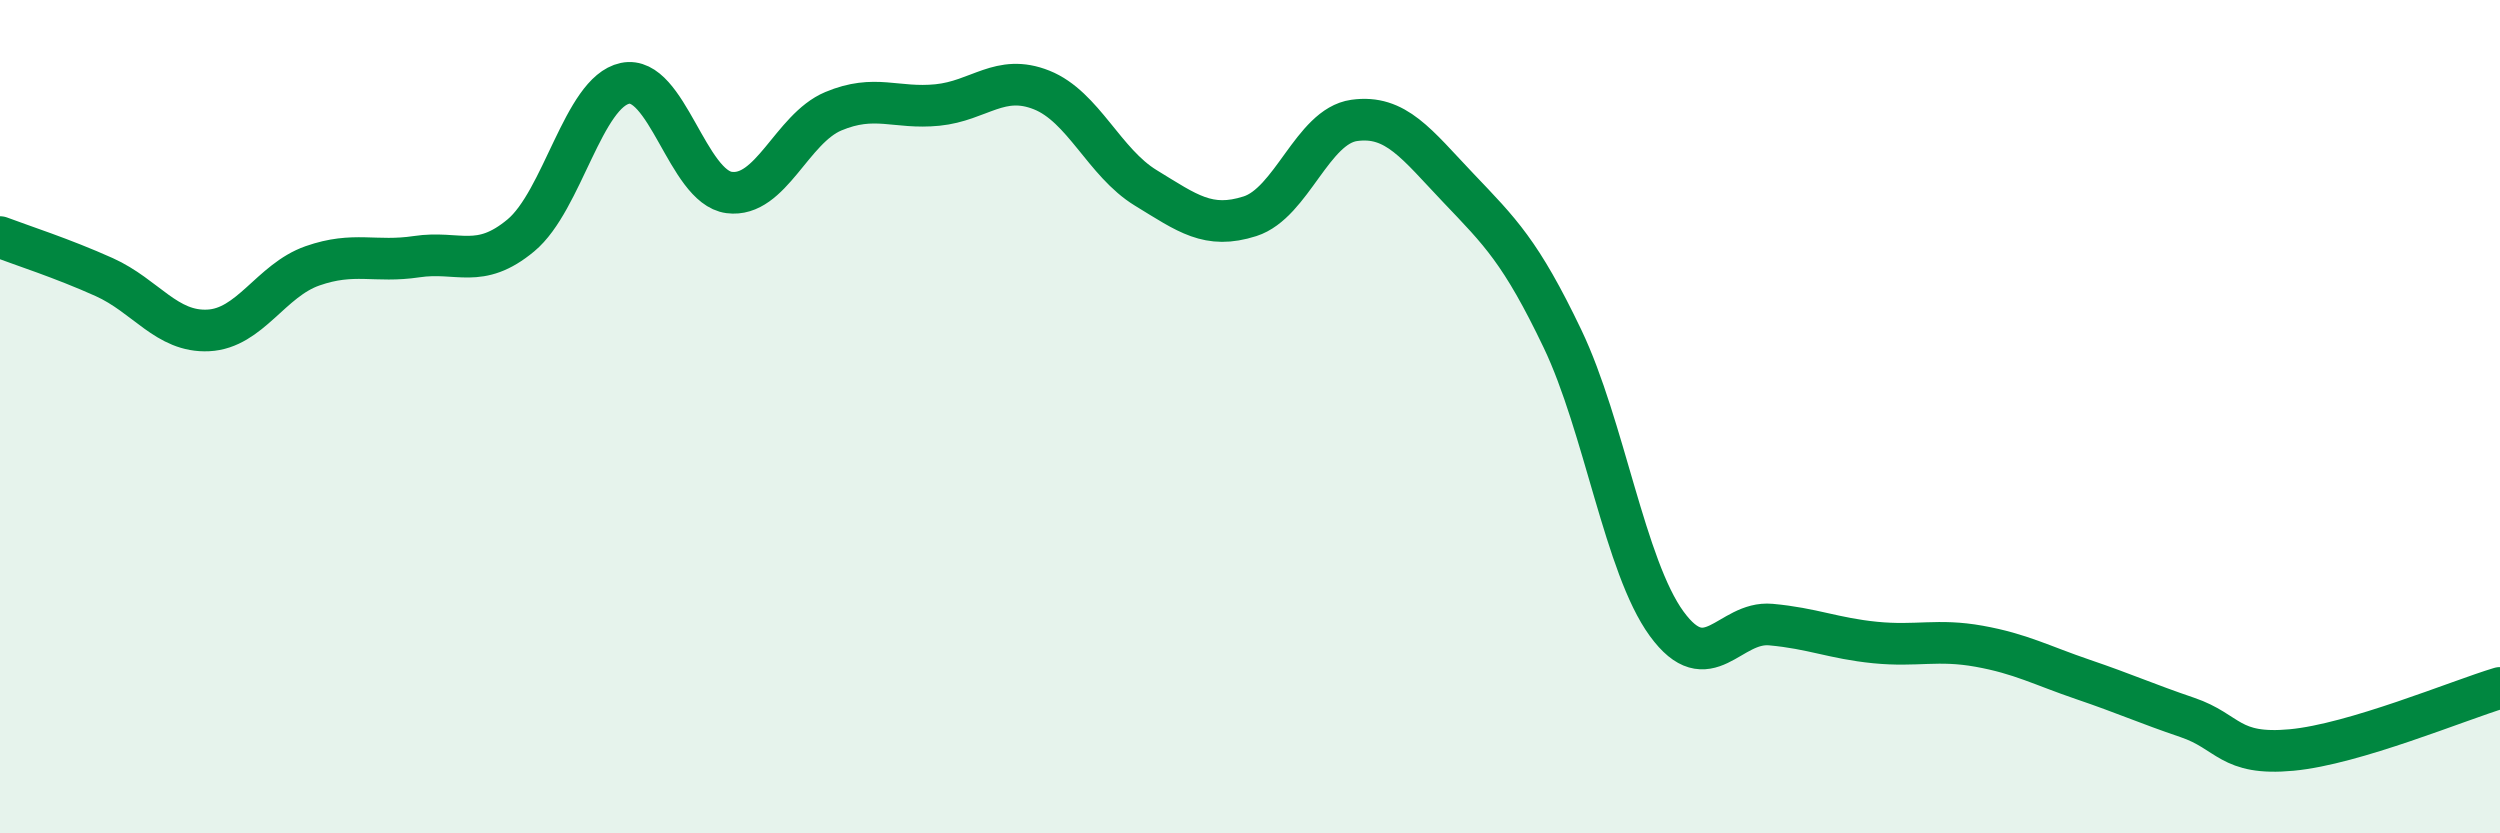
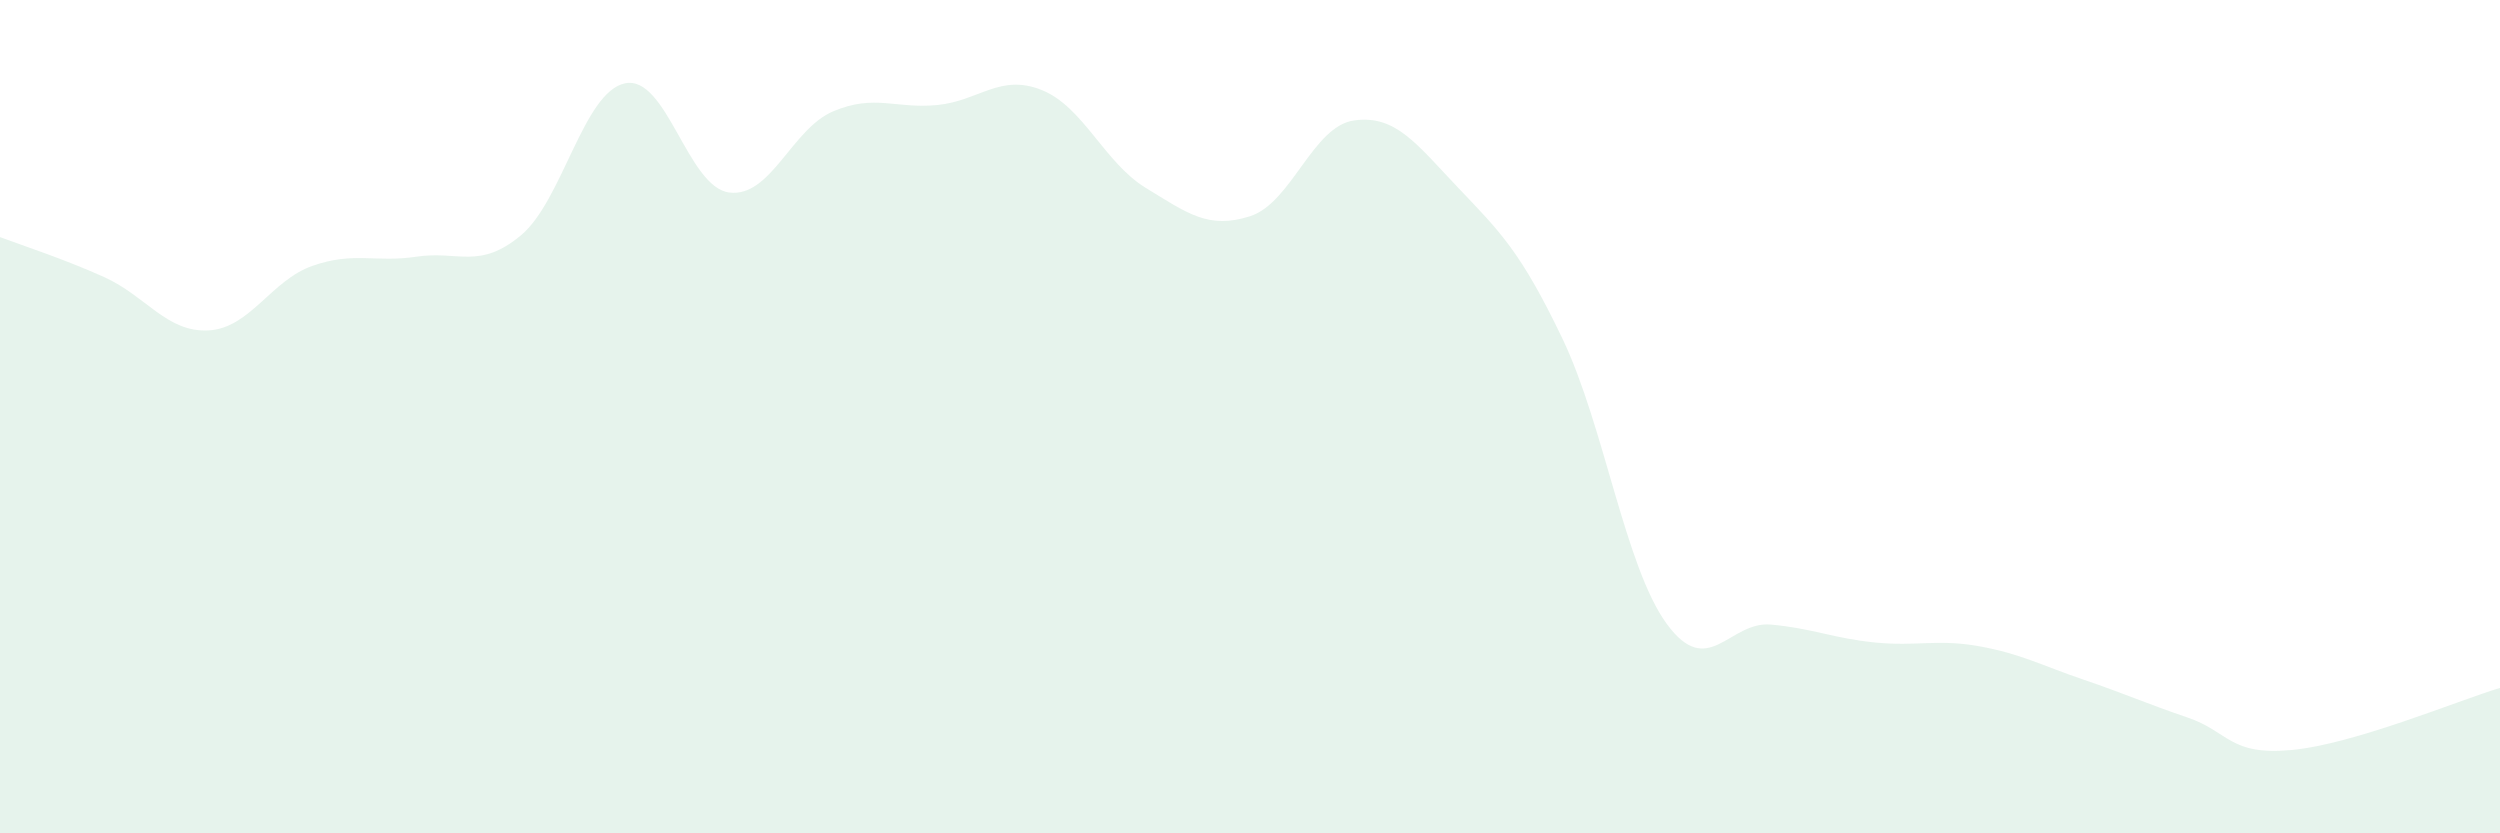
<svg xmlns="http://www.w3.org/2000/svg" width="60" height="20" viewBox="0 0 60 20">
  <path d="M 0,5.69 C 0.5,5.88 1.5,6.2 2.5,6.65 C 3.5,7.1 4,7.98 5,7.93 C 6,7.88 6.5,6.73 7.5,6.38 C 8.5,6.03 9,6.31 10,6.16 C 11,6.01 11.5,6.48 12.5,5.65 C 13.5,4.82 14,2.21 15,2 C 16,1.79 16.5,4.49 17.5,4.62 C 18.5,4.75 19,3.09 20,2.67 C 21,2.25 21.5,2.62 22.5,2.52 C 23.5,2.42 24,1.76 25,2.16 C 26,2.56 26.5,3.9 27.5,4.51 C 28.5,5.12 29,5.51 30,5.19 C 31,4.87 31.5,3.03 32.5,2.89 C 33.5,2.75 34,3.46 35,4.51 C 36,5.56 36.5,6.04 37.5,8.13 C 38.5,10.22 39,13.6 40,14.97 C 41,16.34 41.5,14.9 42.5,14.99 C 43.5,15.08 44,15.32 45,15.42 C 46,15.52 46.5,15.33 47.5,15.51 C 48.5,15.69 49,15.97 50,16.31 C 51,16.65 51.5,16.88 52.5,17.22 C 53.5,17.56 53.5,18.14 55,18 C 56.5,17.86 59,16.81 60,16.51L60 20L0 20Z" fill="#008740" opacity="0.1" stroke-linecap="round" stroke-linejoin="round" />
-   <path d="M 0,5.69 C 0.5,5.88 1.5,6.2 2.5,6.65 C 3.5,7.1 4,7.98 5,7.93 C 6,7.88 6.5,6.73 7.5,6.38 C 8.5,6.03 9,6.31 10,6.16 C 11,6.01 11.5,6.48 12.5,5.65 C 13.5,4.82 14,2.21 15,2 C 16,1.79 16.5,4.49 17.5,4.62 C 18.5,4.75 19,3.09 20,2.67 C 21,2.25 21.5,2.62 22.5,2.52 C 23.5,2.42 24,1.76 25,2.16 C 26,2.56 26.5,3.9 27.5,4.51 C 28.5,5.12 29,5.51 30,5.19 C 31,4.87 31.5,3.03 32.5,2.89 C 33.5,2.75 34,3.46 35,4.51 C 36,5.56 36.5,6.04 37.5,8.13 C 38.5,10.22 39,13.6 40,14.97 C 41,16.34 41.5,14.9 42.5,14.99 C 43.5,15.08 44,15.32 45,15.42 C 46,15.52 46.5,15.33 47.5,15.51 C 48.5,15.69 49,15.97 50,16.31 C 51,16.65 51.5,16.88 52.5,17.22 C 53.5,17.56 53.5,18.14 55,18 C 56.5,17.86 59,16.81 60,16.51" stroke="#008740" stroke-width="1" fill="none" stroke-linecap="round" stroke-linejoin="round" />
</svg>